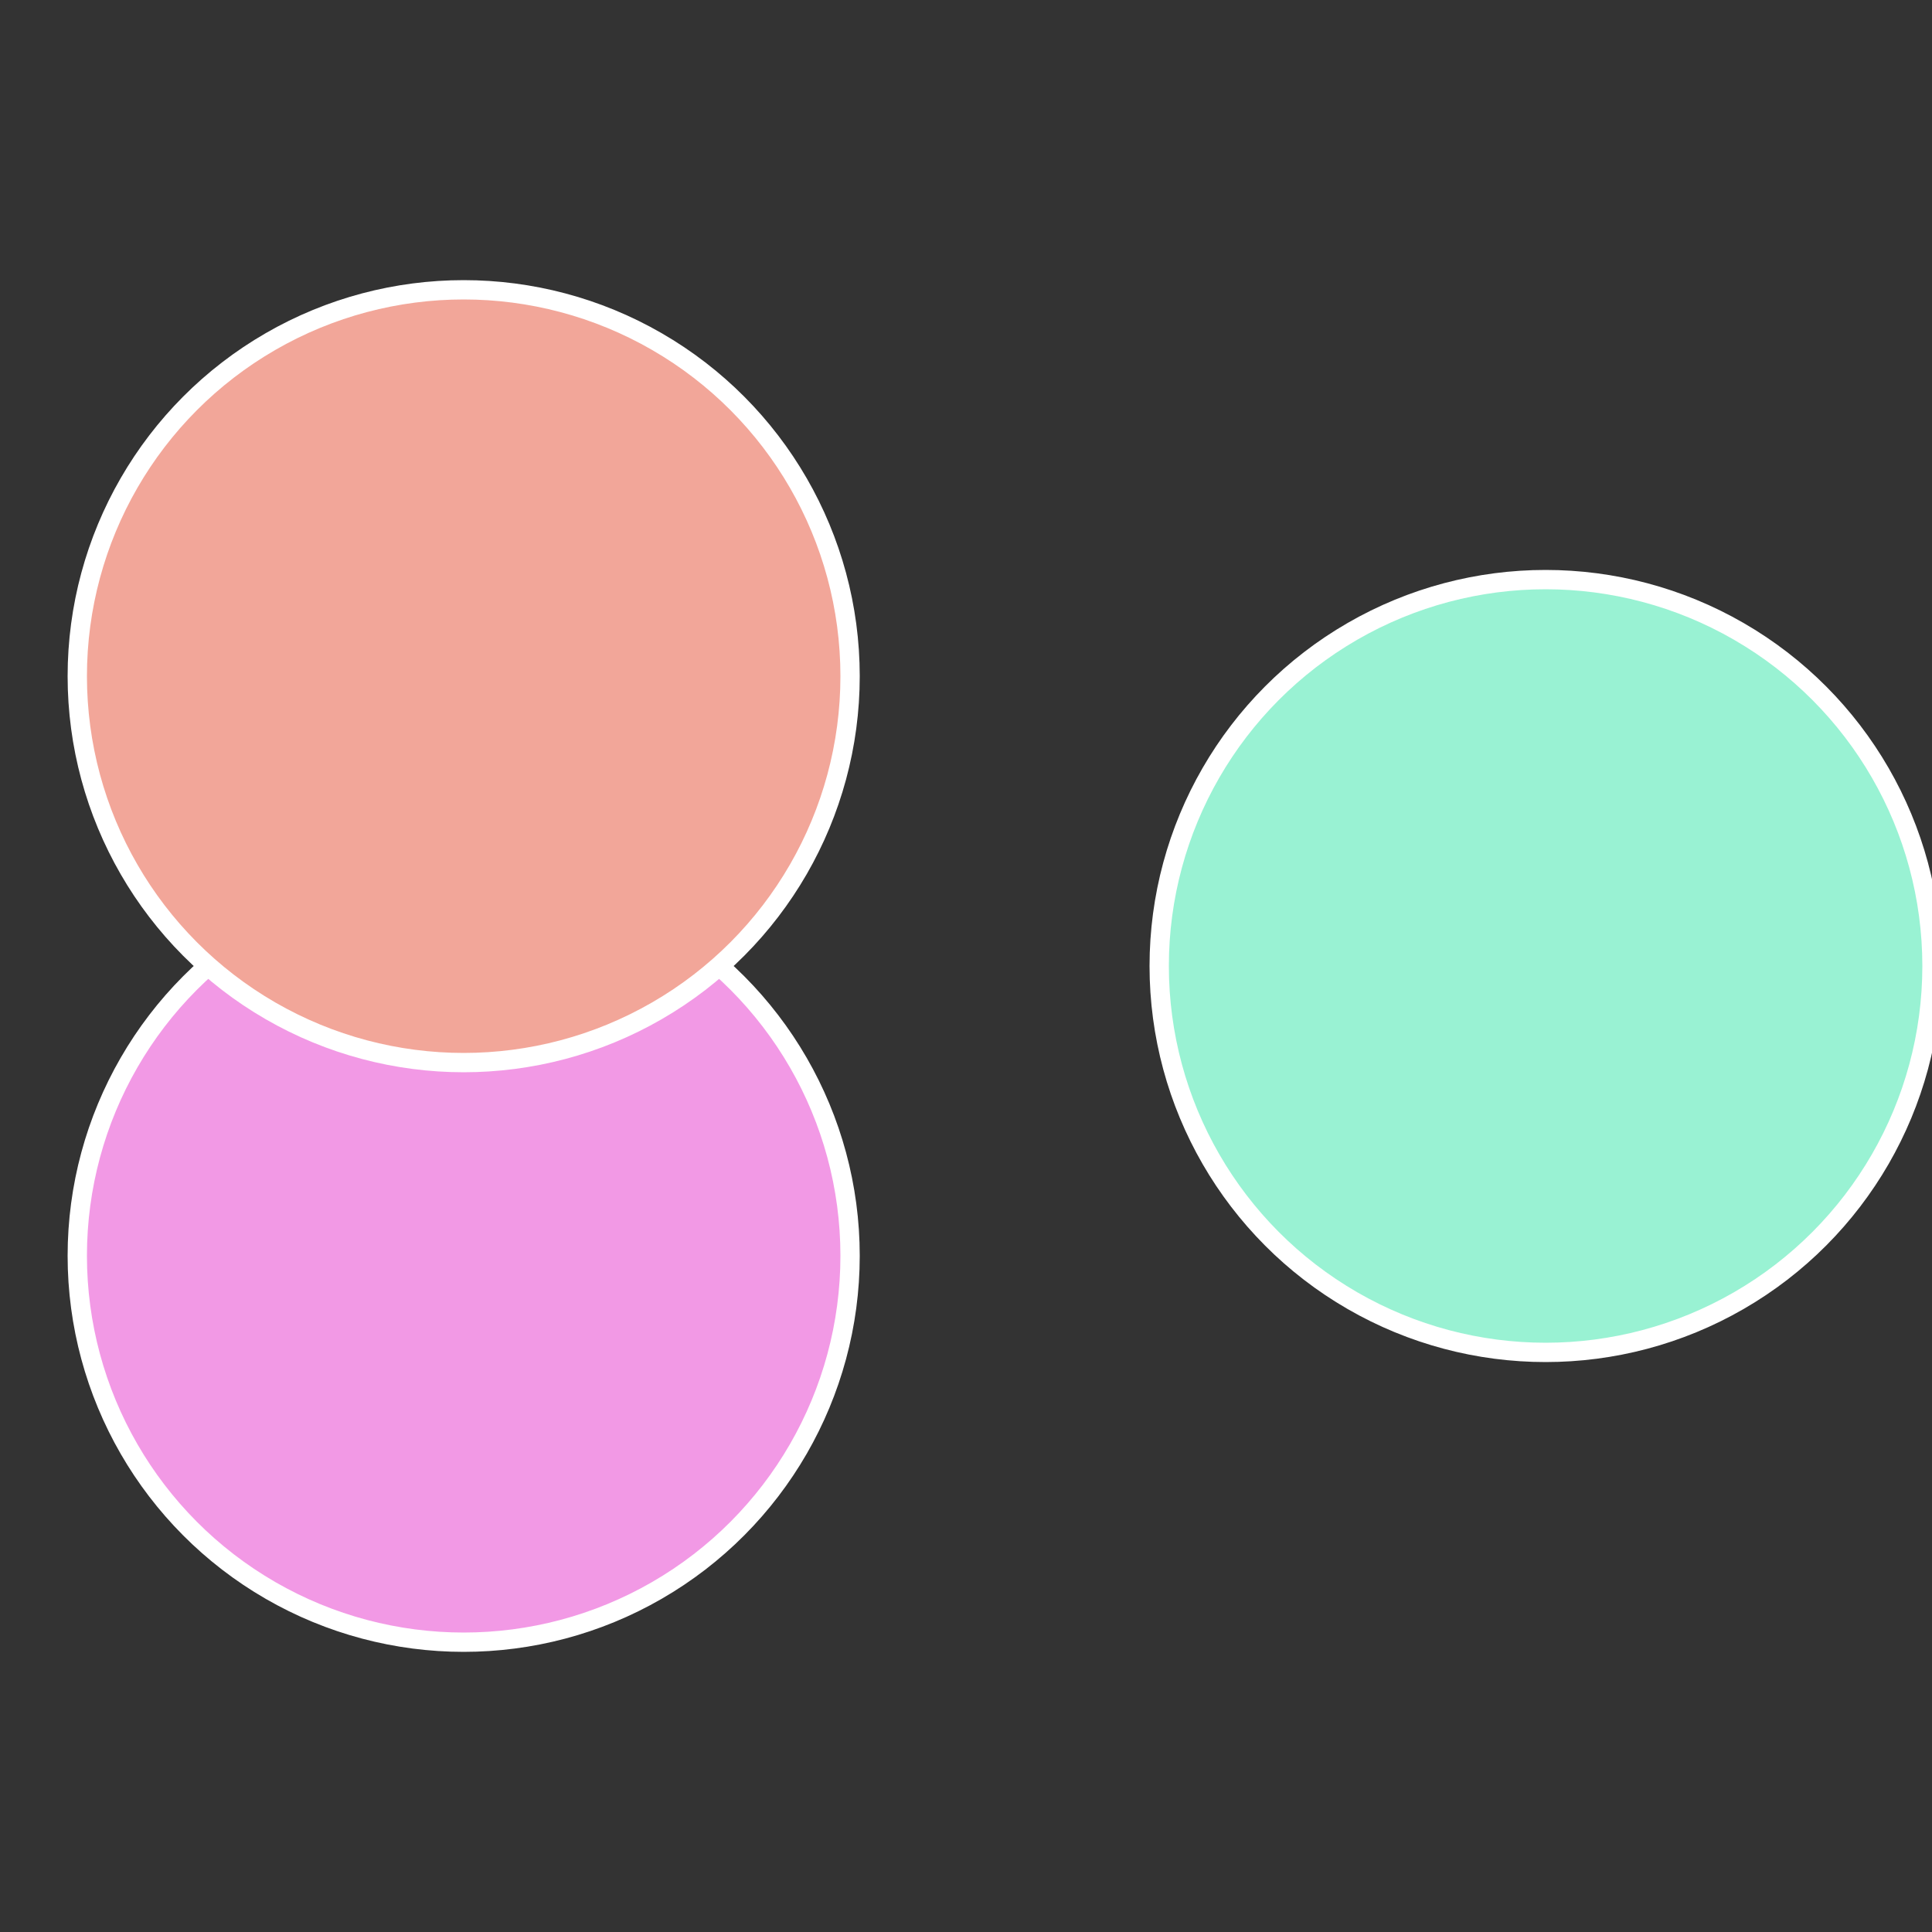
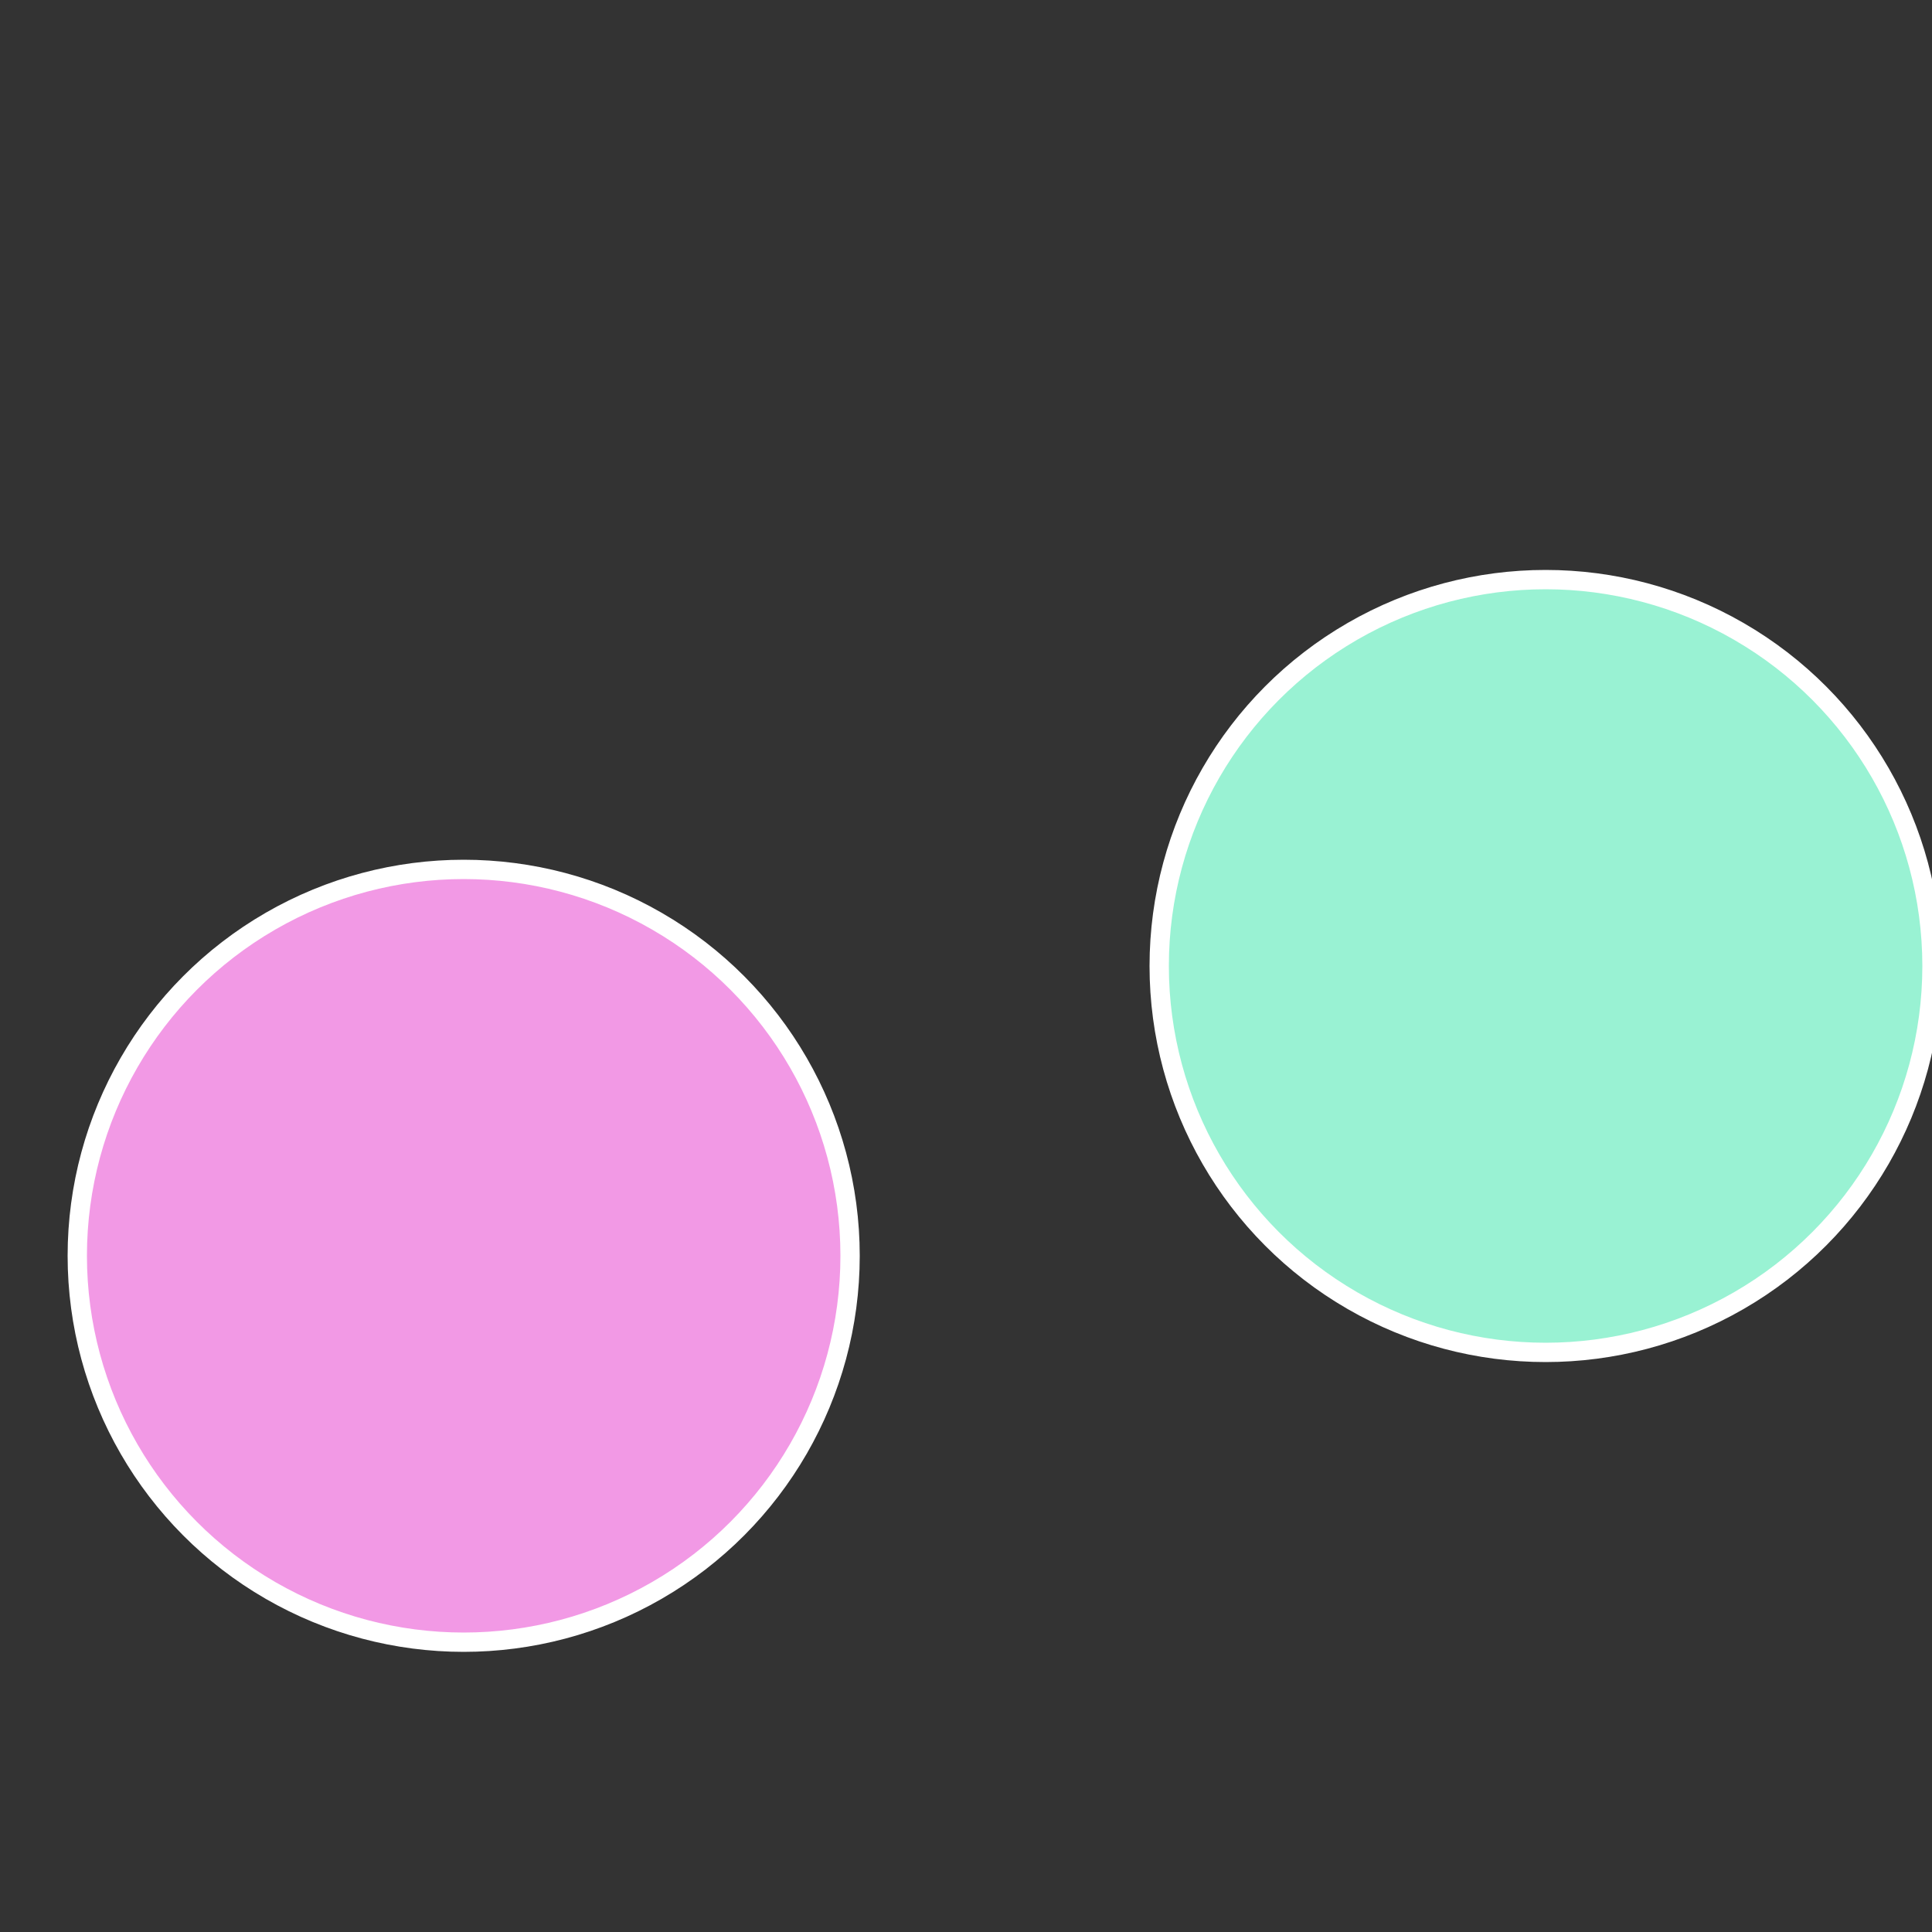
<svg xmlns="http://www.w3.org/2000/svg" width="500" height="500" viewBox="-1 -1 2 2">
  <rect x="-1" y="-1" width="2" height="2" fill="#333333" stroke="none" />
  <circle cx="0.6" cy="0" r="0.4" fill="#99f2d3" stroke="#fff" stroke-width="1%" />
  <circle cx="-0.52" cy="0.3" r="0.4" fill="#f299e5" stroke="#fff" stroke-width="1%" />
-   <circle cx="-0.52" cy="-0.3" r="0.4" fill="#f2a699" stroke="#fff" stroke-width="1%" />
</svg>